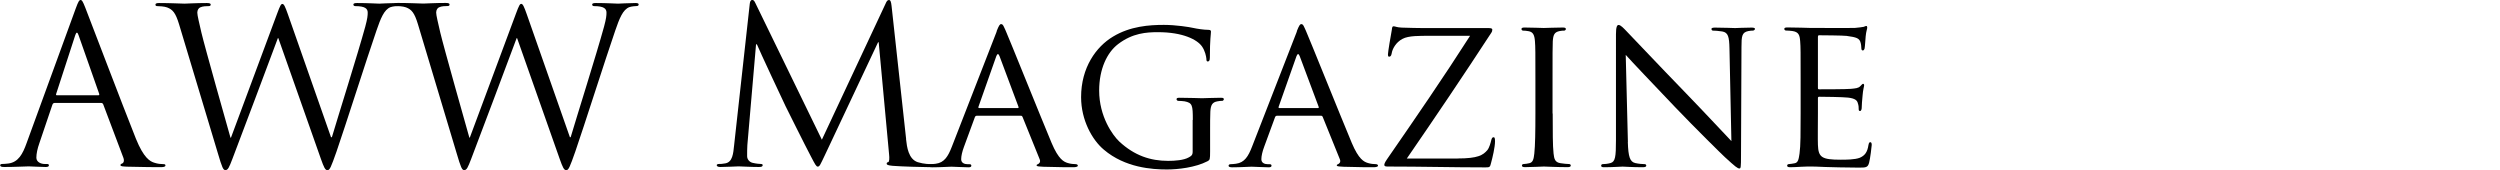
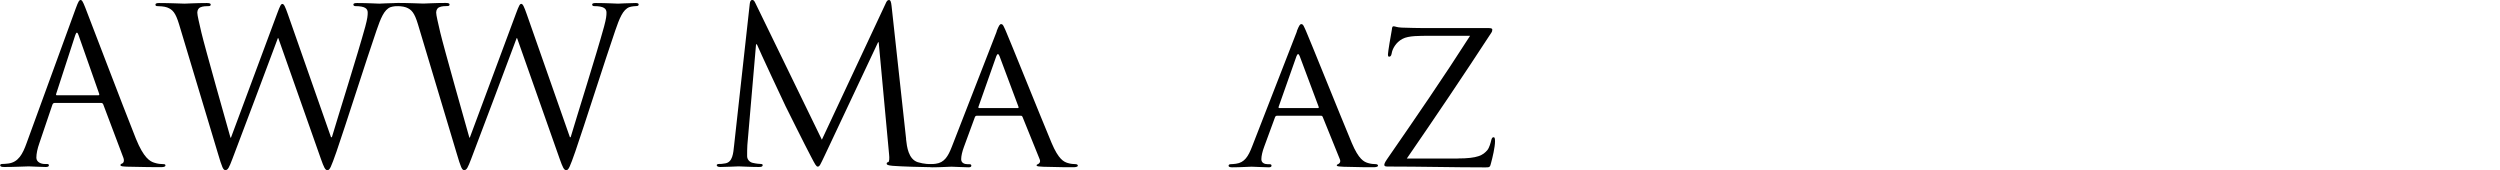
<svg xmlns="http://www.w3.org/2000/svg" id="_レイヤー_1" data-name="レイヤー 1" viewBox="0 0 322.47 21.95">
  <path d="M9.77,1.09c.34-.92.45-1.09.62-1.09s.28.14.62,1.01c.42,1.06,4.82,12.63,6.52,16.88,1.01,2.49,1.82,2.94,2.41,3.11.42.14.84.17,1.12.17.17,0,.28.03.28.17,0,.17-.25.22-.56.22-.42,0-2.46,0-4.4-.06-.53-.03-.84-.03-.84-.2,0-.11.08-.17.2-.2.17-.06.34-.31.17-.76l-2.6-6.89c-.06-.11-.11-.17-.25-.17h-6.02c-.14,0-.22.08-.28.22l-1.68,4.96c-.25.7-.39,1.37-.39,1.88,0,.56.59.81,1.06.81h.28c.2,0,.28.06.28.17,0,.17-.17.22-.42.22-.67,0-1.88-.08-2.18-.08s-1.85.08-3.16.08c-.36,0-.53-.06-.53-.22,0-.11.11-.17.25-.17.2,0,.59-.03.81-.06,1.29-.17,1.85-1.23,2.35-2.63L9.77,1.09ZM12.68,12.29c.14,0,.14-.08.11-.2l-2.66-7.56c-.14-.42-.28-.42-.42,0l-2.46,7.56c-.06.14,0,.2.08.2h5.35Z" />
  <path d="M42.7,17.7h.11c.76-2.58,3.33-10.7,4.31-14.28.28-1.04.31-1.43.31-1.79,0-.5-.31-.84-1.6-.84-.14,0-.25-.08-.25-.2,0-.14.14-.2.48-.2,1.43,0,2.6.08,2.86.08.2,0,1.4-.08,2.27-.08.25,0,.39.06.39.17,0,.14-.08.22-.25.22-.11,0-.64.03-.95.14-.84.31-1.29,1.48-1.82,3.02-1.23,3.56-4.06,12.46-5.15,15.6-.73,2.07-.87,2.41-1.18,2.41-.28,0-.45-.36-.84-1.46l-5.49-15.57h-.06c-1.01,2.69-4.84,12.94-5.85,15.54-.45,1.18-.59,1.48-.92,1.48-.28,0-.42-.31-.98-2.21L23.1,3.14c-.45-1.48-.81-1.9-1.54-2.18-.36-.14-1.06-.17-1.26-.17-.14,0-.25-.03-.25-.2,0-.14.17-.2.45-.2,1.46,0,3,.08,3.3.08.25,0,1.48-.08,2.88-.08.39,0,.5.08.5.2,0,.17-.14.2-.28.2-.22,0-.76,0-1.09.17-.17.08-.36.31-.36.67s.25,1.34.53,2.58c.42,1.79,3.33,12.07,3.75,13.55h.06l5.94-15.96c.42-1.15.53-1.29.7-1.29.2,0,.36.36.7,1.32l5.57,15.88Z" />
  <path d="M73.5,17.7h.11c.76-2.58,3.33-10.7,4.31-14.28.28-1.04.31-1.43.31-1.79,0-.5-.31-.84-1.6-.84-.14,0-.25-.08-.25-.2,0-.14.14-.2.48-.2,1.43,0,2.6.08,2.86.08.2,0,1.4-.08,2.27-.08.25,0,.39.06.39.17,0,.14-.08.22-.25.22-.11,0-.64.03-.95.14-.84.31-1.29,1.48-1.82,3.02-1.23,3.56-4.06,12.46-5.15,15.6-.73,2.07-.87,2.41-1.18,2.41-.28,0-.45-.36-.84-1.46l-5.49-15.57h-.06c-1.01,2.69-4.84,12.94-5.85,15.54-.45,1.18-.59,1.48-.92,1.48-.28,0-.42-.31-.98-2.21l-4.98-16.6c-.45-1.48-.81-1.9-1.54-2.18-.36-.14-1.06-.17-1.26-.17-.14,0-.25-.03-.25-.2,0-.14.17-.2.45-.2,1.46,0,3,.08,3.3.08.25,0,1.48-.08,2.88-.08.39,0,.5.08.5.2,0,.17-.14.2-.28.2-.22,0-.76,0-1.09.17-.17.08-.36.31-.36.67s.25,1.34.53,2.58c.42,1.79,3.33,12.07,3.75,13.55h.06l5.94-15.96c.42-1.15.53-1.29.7-1.29.2,0,.36.36.7,1.32l5.57,15.88Z" />
  <path d="M116.87,17.95c.11,1.01.31,2.58,1.51,2.97.81.25,1.54.25,1.82.25.14,0,.22.03.22.14,0,.17-.25.25-.59.25-.62,0-3.64-.08-4.68-.17-.64-.06-.78-.14-.78-.28,0-.11.06-.17.2-.2.14-.03.17-.5.11-1.01l-1.34-14.45h-.08l-6.86,14.56c-.59,1.23-.67,1.48-.92,1.48-.2,0-.34-.28-.87-1.29-.73-1.37-3.14-6.22-3.28-6.5-.25-.5-3.39-7.22-3.7-7.98h-.11l-1.12,12.99c-.03.45-.03.95-.03,1.43,0,.42.31.78.73.87.48.11.9.14,1.06.14.11,0,.22.06.22.14,0,.2-.17.25-.5.25-1.04,0-2.38-.08-2.6-.08-.25,0-1.6.08-2.35.08-.28,0-.48-.06-.48-.25,0-.08.14-.14.28-.14.22,0,.42,0,.84-.08.92-.17,1.01-1.26,1.12-2.32l2.02-18.26c.03-.31.14-.5.31-.5s.28.11.42.42l8.57,17.61L114.24.45c.11-.25.22-.45.42-.45s.28.22.34.76l1.88,17.19Z" />
  <path d="M128.55,4.03c.31-.78.42-.92.59-.92.25,0,.34.34.59.87.45,1.01,4.4,10.84,5.91,14.45.9,2.13,1.57,2.44,2.1,2.6.36.11.73.14.98.14.14,0,.31.06.31.2s-.28.2-.56.2c-.36,0-2.18,0-3.89-.06-.48-.03-.87-.03-.87-.17,0-.11.06-.11.17-.17.14-.06.39-.25.22-.64l-2.21-5.46c-.06-.11-.08-.14-.22-.14h-5.68c-.11,0-.2.06-.25.2l-1.4,3.81c-.22.59-.36,1.18-.36,1.6,0,.48.42.64.84.64h.22c.2,0,.25.08.25.2,0,.14-.14.2-.36.2-.59,0-1.93-.08-2.21-.08-.25,0-1.48.08-2.49.08-.31,0-.48-.06-.48-.2,0-.11.11-.2.22-.2.17,0,.53-.03.73-.06,1.12-.14,1.6-.98,2.07-2.18l5.8-14.9ZM131.29,13.94c.11,0,.11-.06.08-.17l-2.44-6.52c-.14-.36-.28-.36-.42,0l-2.3,6.52c-.03.11,0,.17.08.17h4.98Z" />
-   <path d="M153.86,15.48c0-1.93-.06-2.21-1.06-2.41-.2-.03-.62-.06-.84-.06-.08,0-.2-.11-.2-.2,0-.17.11-.2.39-.2,1.12,0,2.77.06,2.91.06.11,0,1.65-.06,2.41-.06.28,0,.39.03.39.2,0,.08-.11.2-.2.2-.17,0-.34,0-.62.06-.67.11-.87.48-.92,1.32-.03.76-.03,1.46-.03,2.46v2.66c0,1.09-.03,1.12-.34,1.29-1.57.81-3.81,1.06-5.24,1.06-1.88,0-5.38-.22-8.12-2.55-1.51-1.26-2.94-3.81-2.94-6.78,0-3.81,1.93-6.5,4.12-7.81,2.21-1.34,4.68-1.51,6.55-1.51,1.57,0,3.3.28,3.78.39.5.11,1.37.25,1.99.25.25,0,.31.11.31.22,0,.34-.14.98-.14,3.36,0,.39-.11.5-.28.5-.14,0-.17-.14-.17-.36-.03-.31-.17-1.01-.56-1.57-.62-.9-2.49-1.85-5.68-1.85-1.48,0-3.28.11-5.15,1.54-1.43,1.09-2.44,3.22-2.44,5.99,0,3.36,1.74,5.77,2.6,6.58,1.96,1.82,4.03,2.49,6.3,2.49.87,0,2.02-.08,2.66-.45.31-.17.5-.28.5-.73v-4.12Z" />
  <path d="M167.27,4.03c.31-.78.42-.92.59-.92.25,0,.34.34.59.87.45,1.01,4.4,10.84,5.91,14.45.9,2.13,1.57,2.44,2.1,2.6.36.11.73.14.98.14.14,0,.31.06.31.2s-.28.2-.56.2c-.36,0-2.18,0-3.89-.06-.48-.03-.87-.03-.87-.17,0-.11.06-.11.17-.17.14-.06.39-.25.22-.64l-2.21-5.46c-.06-.11-.08-.14-.22-.14h-5.68c-.11,0-.2.06-.25.2l-1.4,3.81c-.22.59-.36,1.18-.36,1.6,0,.48.42.64.84.64h.22c.2,0,.25.08.25.2,0,.14-.14.2-.36.2-.59,0-1.93-.08-2.21-.08-.25,0-1.48.08-2.49.08-.31,0-.48-.06-.48-.2,0-.11.11-.2.22-.2.17,0,.53-.03.73-.06,1.12-.14,1.6-.98,2.07-2.18l5.8-14.9ZM170.01,13.94c.11,0,.11-.06.08-.17l-2.44-6.52c-.14-.36-.28-.36-.42,0l-2.3,6.52c-.03.11,0,.17.08.17h4.98Z" />
  <path d="M188.02,20.44c2.6,0,3.28-.42,3.84-1.09.25-.31.42-.95.5-1.29.06-.22.14-.36.28-.36s.2.08.2.53c0,.76-.34,2.16-.5,2.74-.14.59-.17.62-.73.62-4.12,0-8.29-.11-12.6-.11-.28,0-.45-.03-.45-.2,0-.11.03-.28.34-.73,3.7-5.35,7.34-10.64,10.72-15.93h-5.21c-1.26,0-2.72-.03-3.5.39-.87.45-1.32,1.32-1.4,1.88-.06.36-.2.42-.34.42-.11,0-.14-.11-.14-.31,0-.28.36-2.44.5-3.16.03-.34.08-.45.22-.45.22,0,.39.14,1.04.17,2.35.08,3.53.06,4.31.06h6.89c.36,0,.5.06.5.2,0,.11-.03.28-.14.42-3.58,5.49-7.17,10.81-10.89,16.21h6.55Z" />
-   <path d="M200.28,14.64c0,2.3,0,4.17.11,5.15.08.7.17,1.15.9,1.26.36.06.9.11,1.12.11.14,0,.2.11.2.2,0,.11-.11.2-.39.2-1.37,0-2.97-.08-3.08-.08-.14,0-1.68.08-2.44.08-.25,0-.39-.06-.39-.2,0-.08.06-.2.2-.2.22,0,.53-.06.76-.11.48-.11.56-.56.64-1.26.11-.98.14-2.86.14-5.15v-4.2c0-3.7,0-4.37-.06-5.12-.06-.81-.25-1.18-.78-1.29-.28-.06-.59-.08-.76-.08-.11,0-.2-.11-.2-.2,0-.14.11-.2.39-.2.81,0,2.35.06,2.49.06.11,0,1.71-.06,2.46-.06.28,0,.39.06.39.2,0,.08-.11.2-.2.2-.17,0-.34,0-.62.06-.67.14-.81.48-.87,1.32-.03.76-.03,1.43-.03,5.12v4.2Z" />
-   <path d="M209.97,18.31c.06,1.96.28,2.55.95,2.72.45.11,1.01.14,1.23.14.11,0,.2.08.2.2,0,.14-.17.2-.45.2-1.4,0-2.38-.08-2.6-.08s-1.26.08-2.38.08c-.25,0-.39-.03-.39-.2,0-.11.08-.2.2-.2.2,0,.64-.03,1.01-.14.62-.17.7-.81.7-2.97V4.42c0-.95.14-1.2.34-1.2.28,0,.7.48.95.73.39.39,3.98,4.2,7.78,8.12,2.44,2.52,5.07,5.35,5.82,6.13l-.25-11.93c-.03-1.54-.17-2.07-.92-2.21-.45-.08-1.01-.11-1.2-.11-.17,0-.2-.14-.2-.22,0-.14.2-.17.48-.17,1.12,0,2.3.06,2.58.06s1.09-.06,2.1-.06c.25,0,.45.03.45.17,0,.08-.11.22-.28.22-.11,0-.31,0-.59.06-.81.17-.87.64-.87,2.07l-.06,13.94c0,1.57-.03,1.71-.2,1.71-.25,0-.5-.2-1.88-1.46-.25-.22-3.81-3.72-6.41-6.44-2.86-3-5.63-5.91-6.38-6.75l.28,11.23Z" />
-   <path d="M232.26,10.44c0-3.7,0-4.37-.06-5.12-.06-.81-.2-1.2-1.01-1.32-.2-.03-.62-.06-.84-.06-.08,0-.2-.11-.2-.2,0-.14.11-.2.39-.2,1.12,0,2.72.06,2.86.06.17,0,5.32.03,5.88,0,.48-.03.92-.11,1.12-.14.11-.03.22-.11.34-.11.08,0,.11.11.11.22,0,.17-.14.45-.2,1.12-.03.22-.08,1.29-.14,1.57-.03.11-.11.25-.22.25-.14,0-.2-.11-.2-.31,0-.17-.03-.56-.14-.84-.17-.39-.42-.56-1.76-.73-.42-.06-3.28-.08-3.56-.08-.11,0-.14.08-.14.25v6.47c0,.17,0,.25.14.25.31,0,3.56,0,4.12-.06.59-.06.95-.08,1.2-.34.17-.17.28-.31.36-.31s.14.06.14.2-.14.53-.2,1.32c-.06.48-.11,1.37-.11,1.54,0,.2-.06.45-.22.45-.11,0-.17-.08-.17-.22,0-.22,0-.48-.11-.78-.08-.34-.31-.62-1.26-.73-.67-.08-3.3-.11-3.72-.11-.14,0-.17.08-.17.17v1.99c0,.81-.03,3.58,0,4.06.06,1.6.5,1.9,2.94,1.9.64,0,1.82,0,2.46-.25.64-.28.98-.7,1.12-1.65.06-.28.11-.36.25-.36s.17.2.17.36-.2,1.79-.34,2.3c-.17.62-.42.62-1.37.62-1.85,0-3.28-.06-4.28-.08-1.04-.06-1.68-.06-2.04-.06-.06,0-.53,0-1.06.03-.48.03-1.04.06-1.43.06-.25,0-.39-.06-.39-.2,0-.08.06-.2.2-.2.22,0,.53-.08.76-.11.48-.08.53-.56.64-1.26.14-.98.14-2.86.14-5.15v-4.2Z" />
</svg>